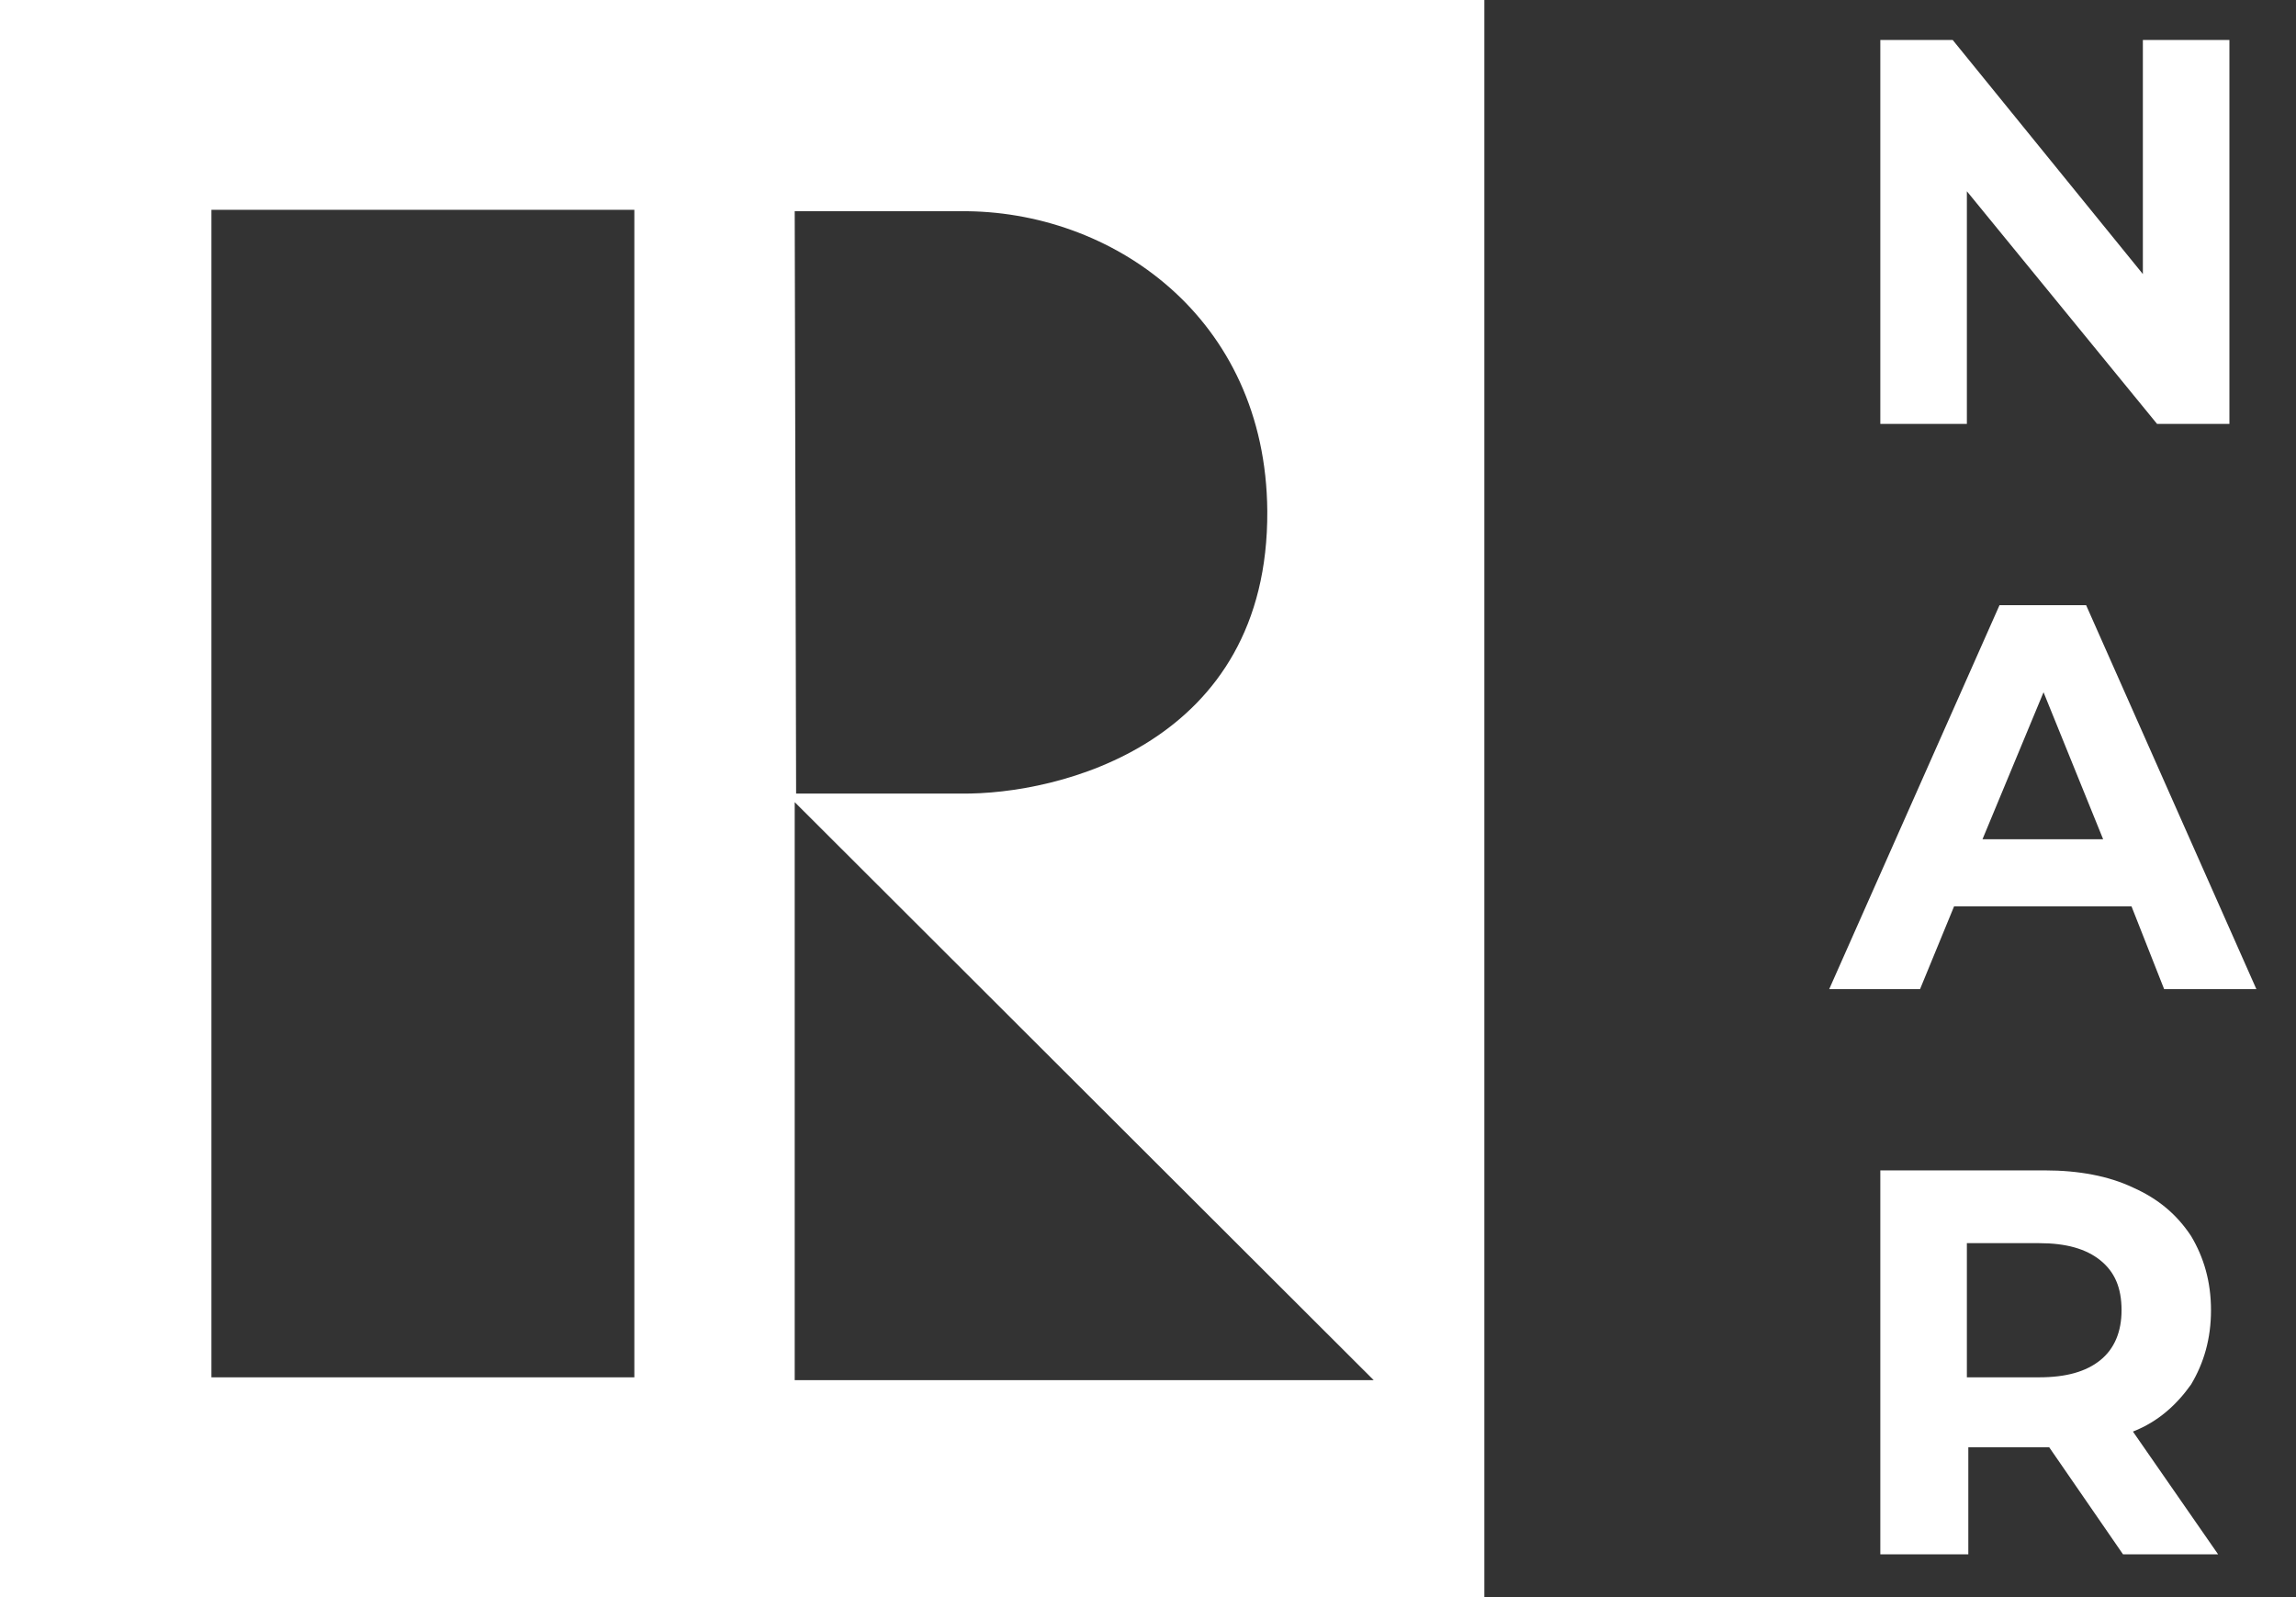
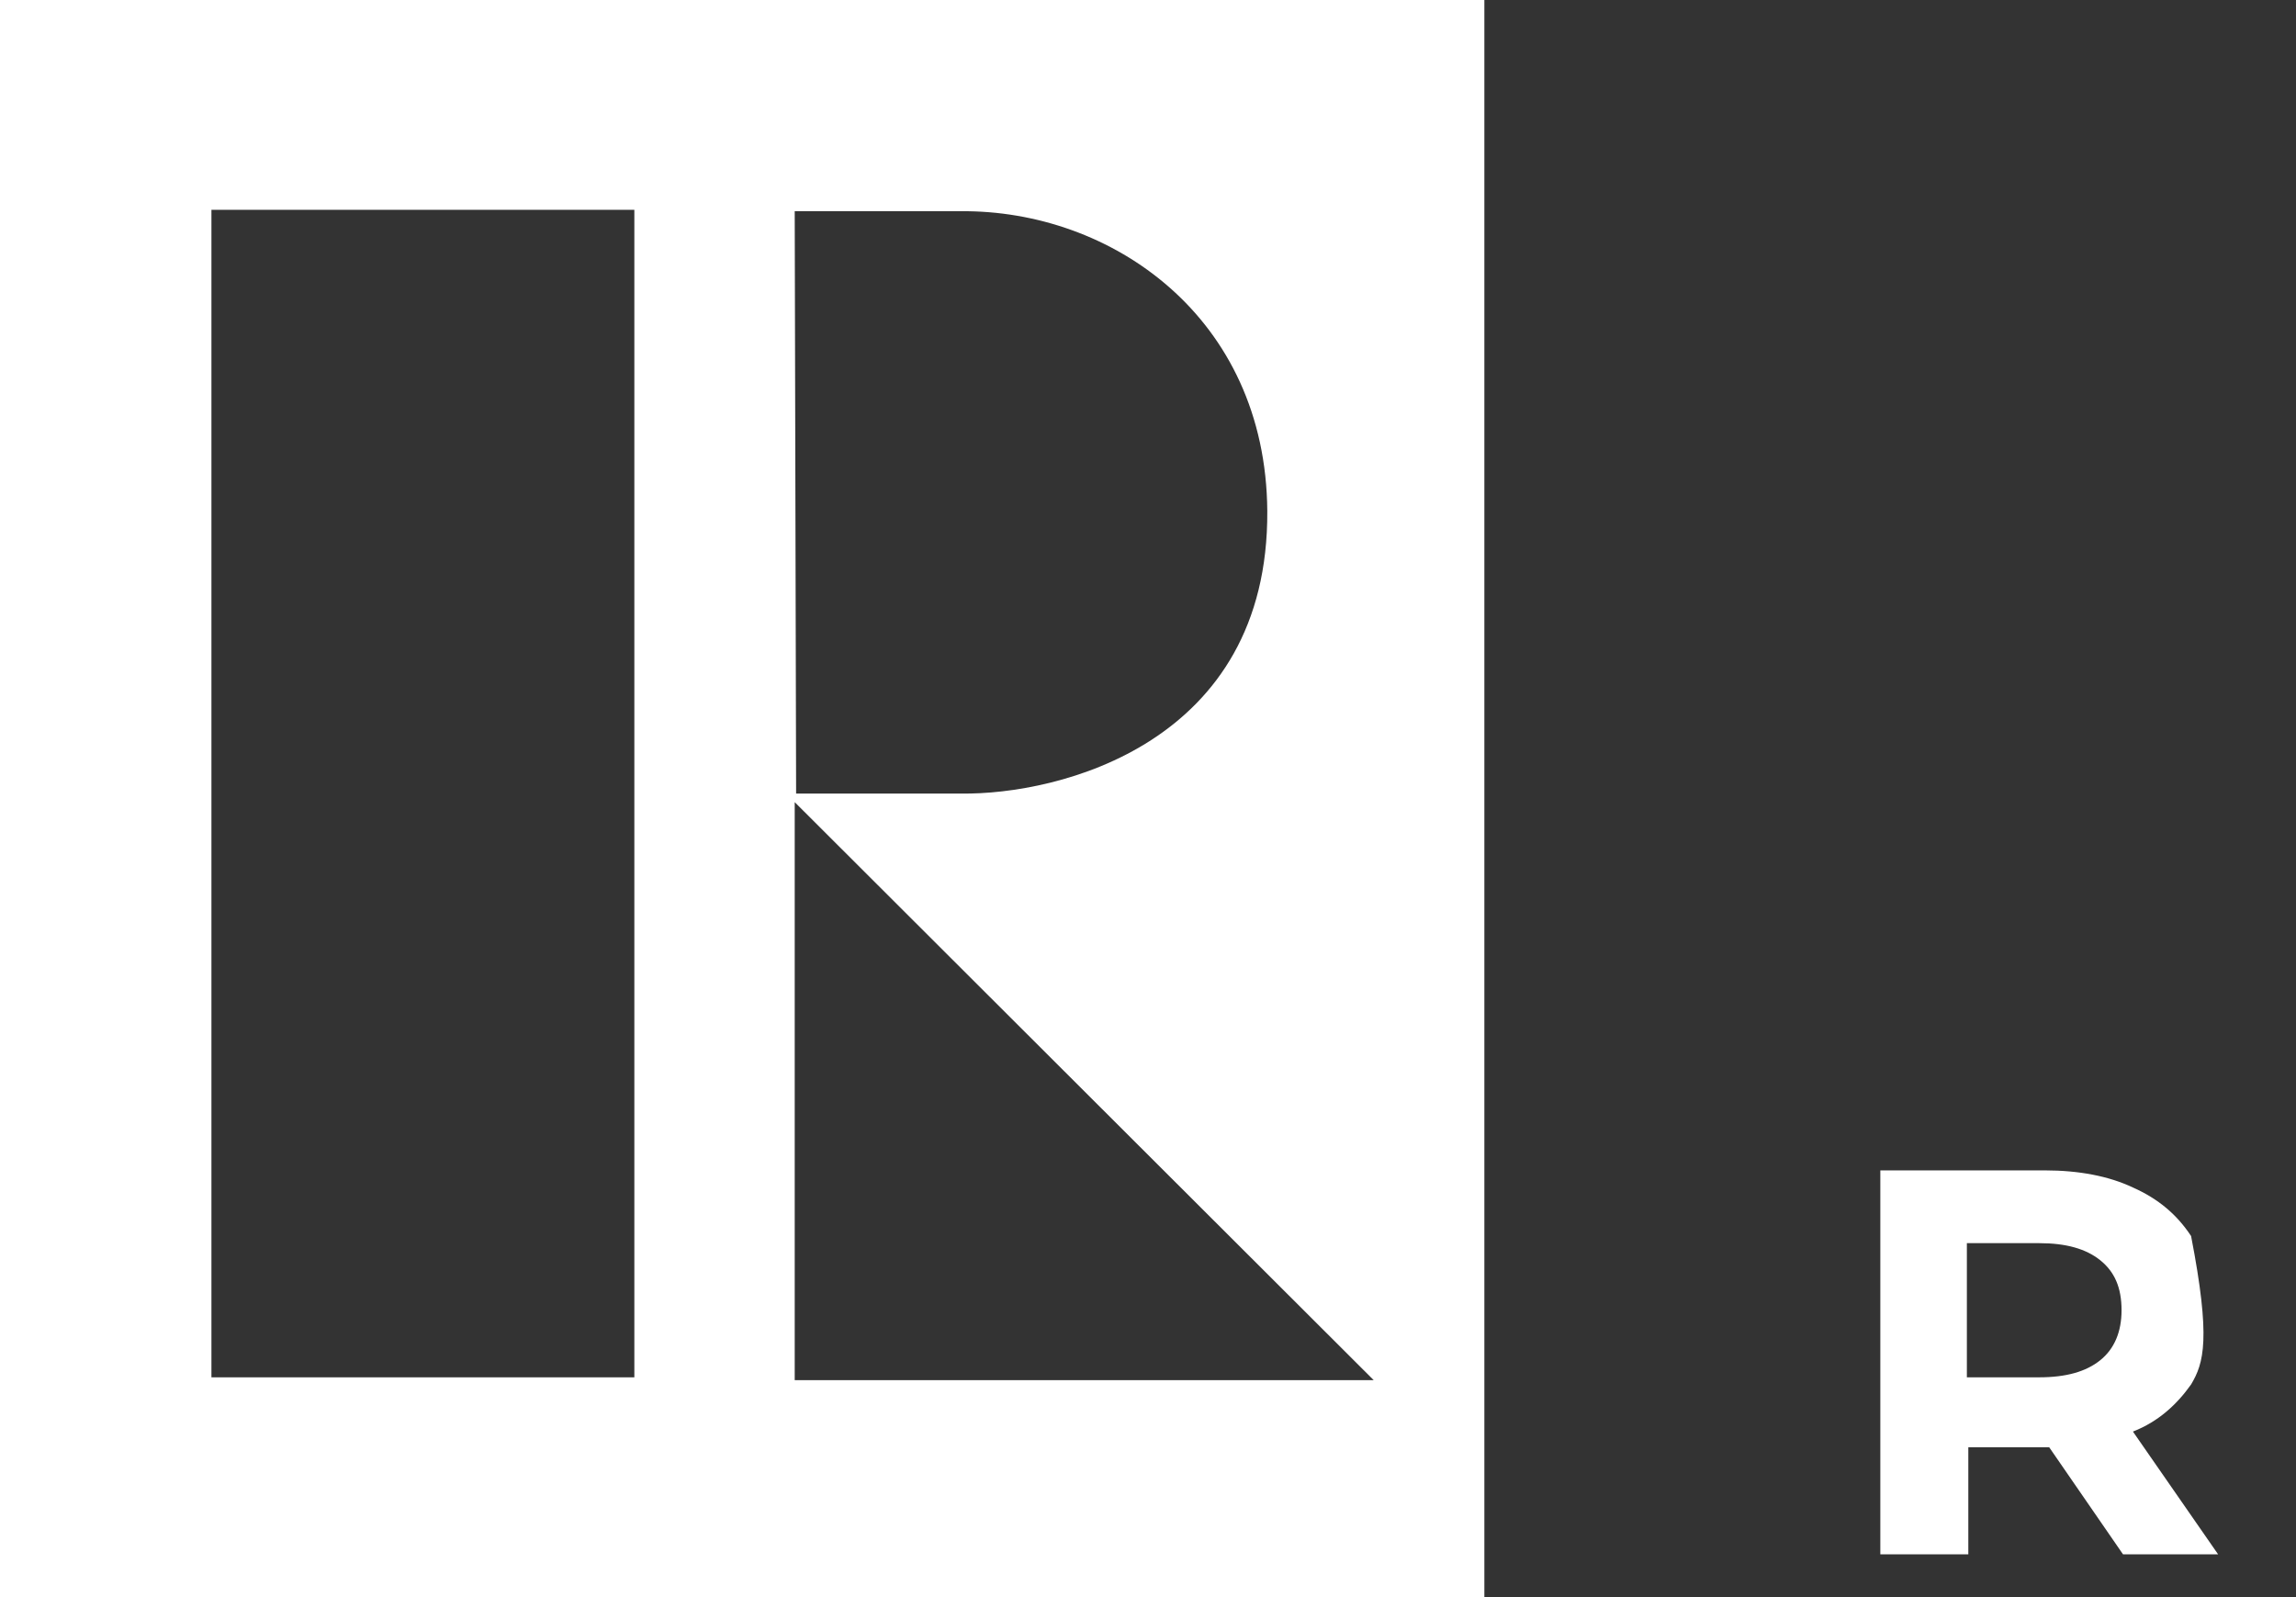
<svg xmlns="http://www.w3.org/2000/svg" width="46" height="32" viewBox="0 0 46 32" fill="none">
  <rect x="0" y="0" width="46" height="32" fill="#333333" stroke="none" />
-   <path d="M44.666 0.801V8.493H43.216L39.406 3.832V8.493H37.672V0.801H39.122L42.932 5.491V0.801H44.666Z" fill="white" />
-   <path d="M42.136 16.815L40.942 13.87L39.719 16.815H42.136ZM42.704 18.159H39.15L38.468 19.818H36.648L40.06 12.125H41.795L45.206 19.818H43.358L42.704 18.159Z" fill="white" />
-   <path d="M42.079 25.251C41.794 25.022 41.396 24.908 40.856 24.908H39.406V27.596H40.856C41.396 27.596 41.794 27.482 42.079 27.253C42.363 27.024 42.505 26.681 42.505 26.252C42.505 25.794 42.363 25.48 42.079 25.251ZM42.534 31.142L41.055 28.997H39.435V31.142H37.672V23.45H40.97C41.652 23.45 42.249 23.564 42.733 23.793C43.245 24.021 43.614 24.336 43.898 24.765C44.154 25.194 44.297 25.68 44.297 26.252C44.297 26.824 44.154 27.31 43.898 27.739C43.614 28.139 43.245 28.483 42.733 28.683L44.439 31.142H42.534Z" fill="white" />
+   <path d="M42.079 25.251C41.794 25.022 41.396 24.908 40.856 24.908H39.406V27.596H40.856C41.396 27.596 41.794 27.482 42.079 27.253C42.363 27.024 42.505 26.681 42.505 26.252C42.505 25.794 42.363 25.48 42.079 25.251ZM42.534 31.142L41.055 28.997H39.435V31.142H37.672V23.45H40.97C41.652 23.45 42.249 23.564 42.733 23.793C43.245 24.021 43.614 24.336 43.898 24.765C44.297 26.824 44.154 27.31 43.898 27.739C43.614 28.139 43.245 28.483 42.733 28.683L44.439 31.142H42.534Z" fill="white" />
  <path d="M29.739 0H0V32H29.739V0ZM12.709 27.596H4.236V4.204H12.709V27.596ZM19.248 4.232C22.262 4.204 25.361 6.349 25.39 10.238C25.418 14.899 21.21 15.928 19.248 15.9H15.95L15.922 4.232H19.248ZM15.922 27.653V16.072L27.522 27.653H15.922Z" fill="white" />
</svg>